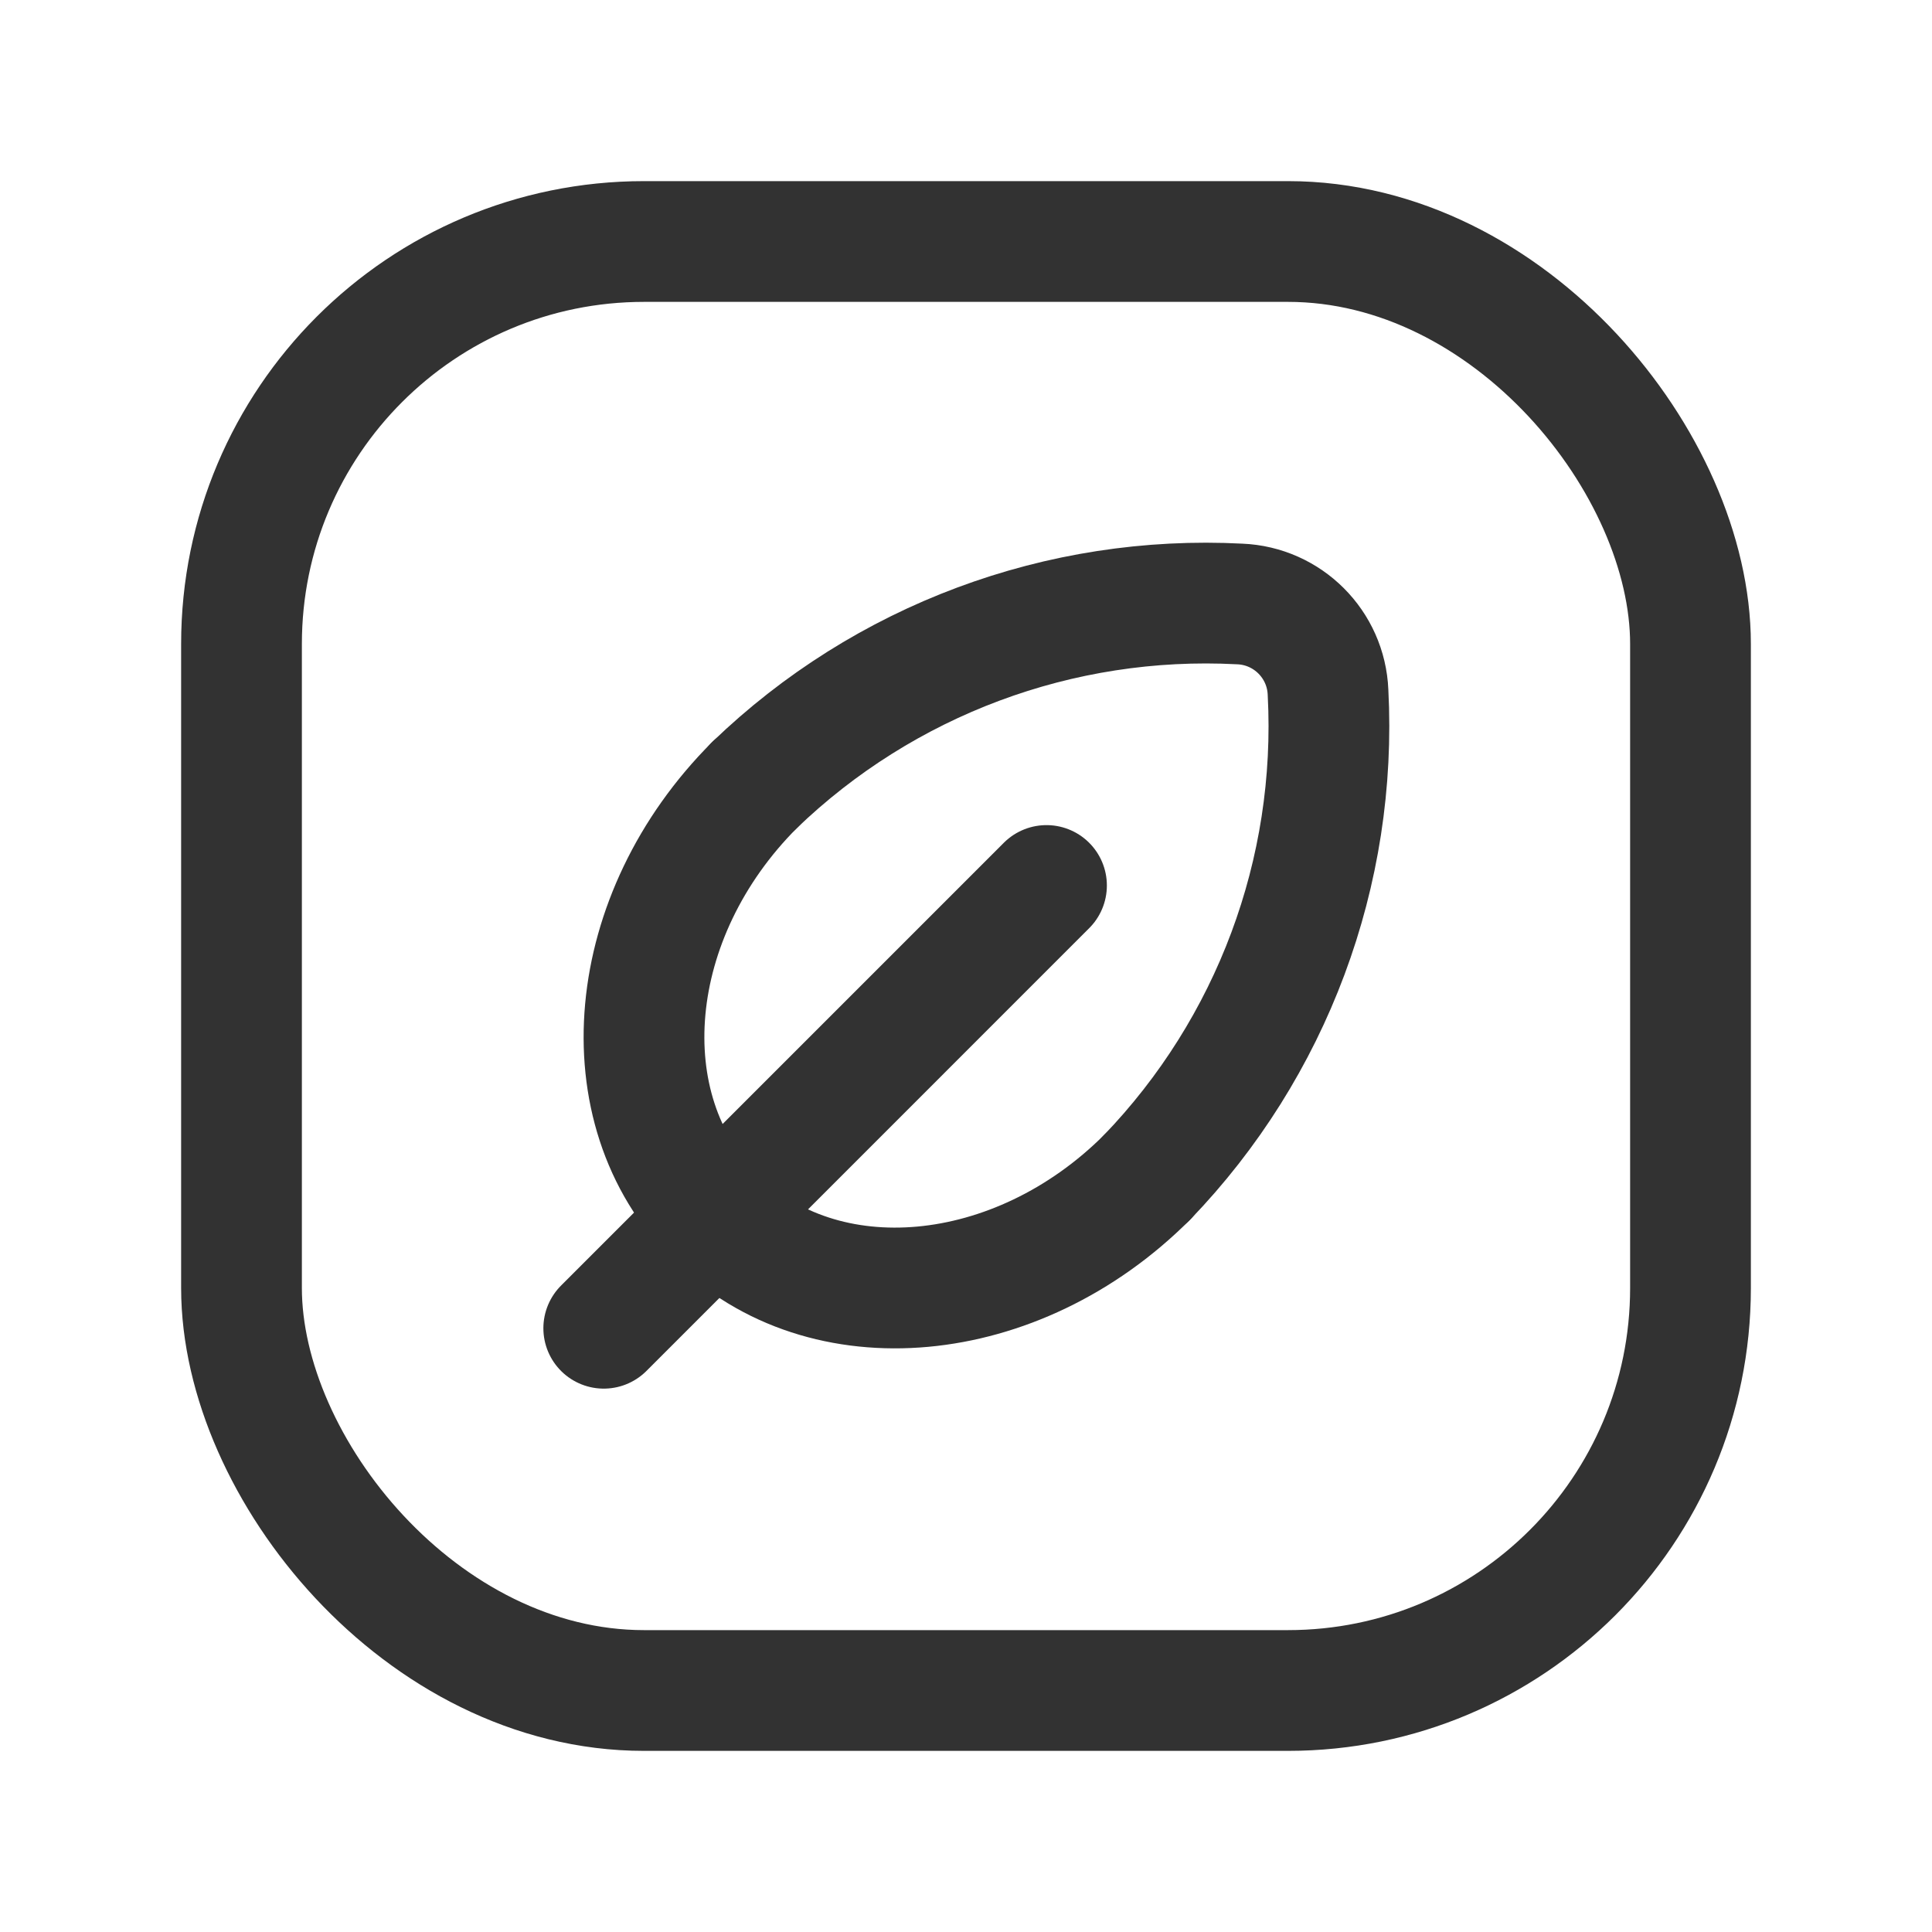
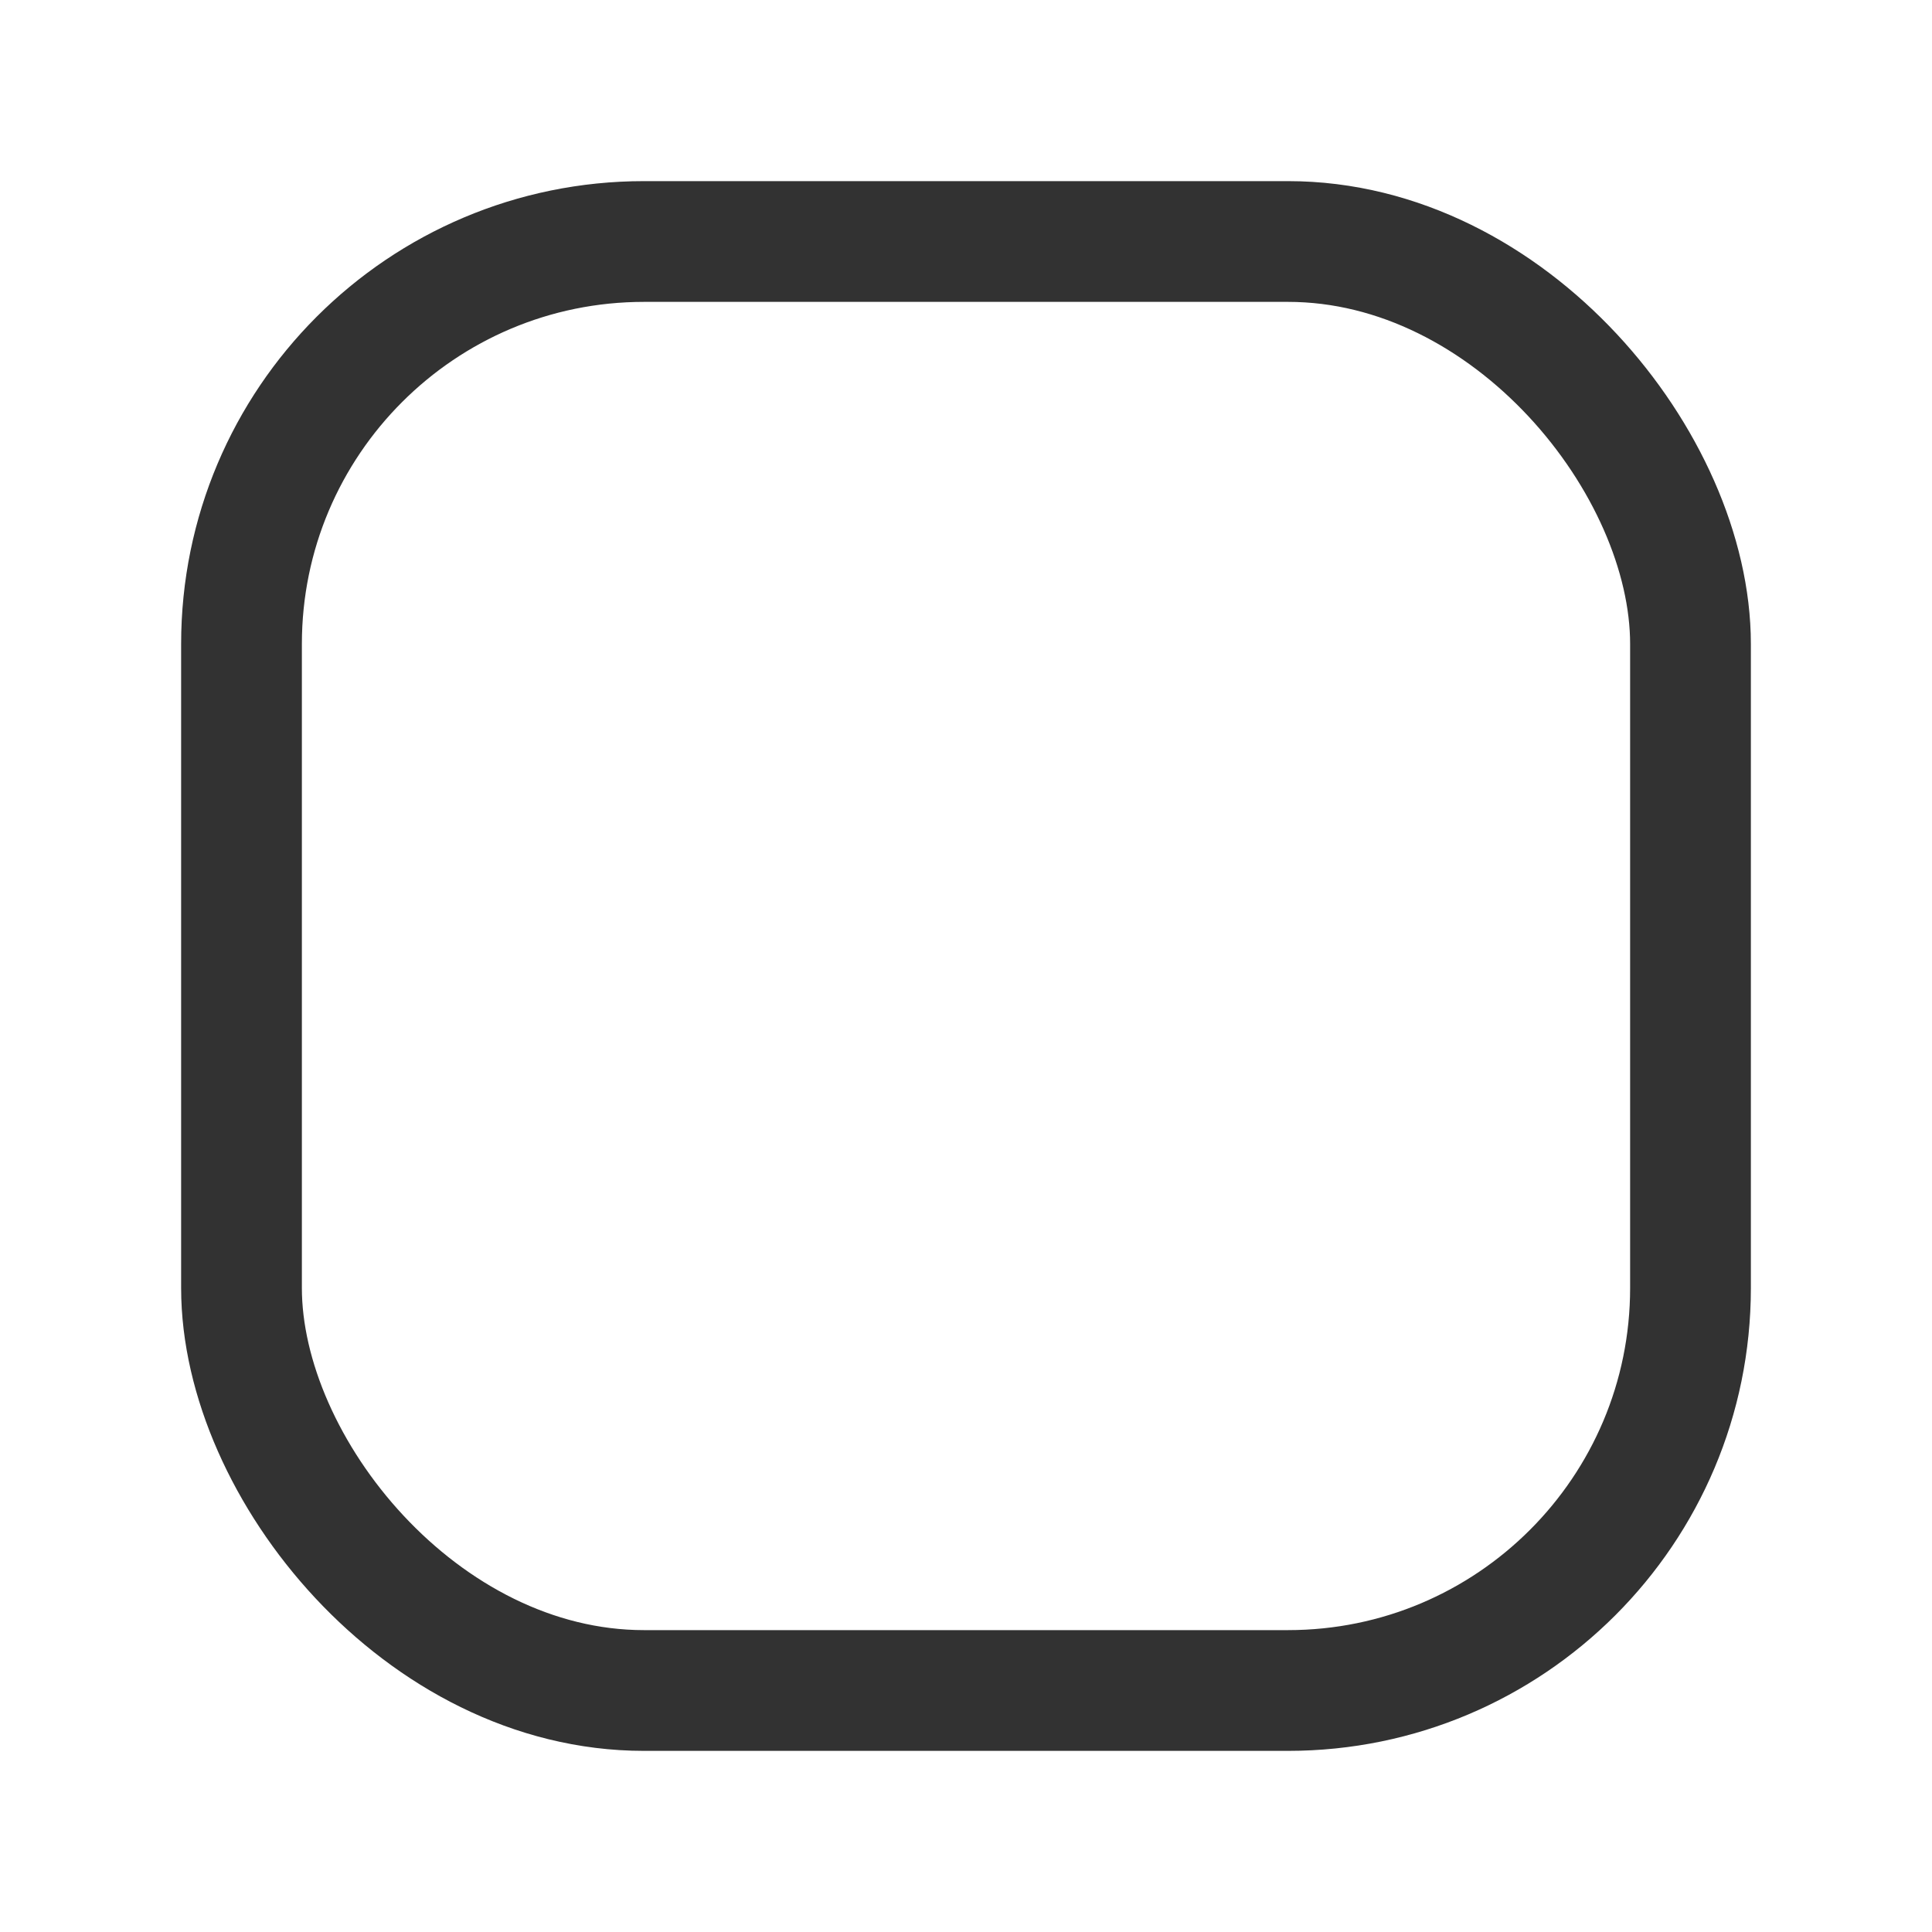
<svg xmlns="http://www.w3.org/2000/svg" width="104" height="104" viewBox="0 0 104 104" fill="none">
-   <path d="M61.738 63.386C68.465 56.405 71.996 46.947 71.488 37.265C71.383 34.685 69.315 32.617 66.735 32.512C57.053 32.004 47.595 35.535 40.614 42.262" stroke="#323232" stroke-width="6.5" stroke-linecap="round" stroke-linejoin="round" />
-   <path d="M61.737 63.386C54.73 70.393 44.321 71.345 38.488 65.511C32.654 59.678 33.606 49.27 40.614 42.263" stroke="#323232" stroke-width="6.5" stroke-linecap="round" stroke-linejoin="round" />
-   <path d="M56.333 47.666L32.5 71.5" stroke="#323232" stroke-width="6.5" stroke-linecap="round" stroke-linejoin="round" />
  <rect x="13" y="13" width="78" height="78" rx="21.667" stroke="#323232" stroke-width="6.5" stroke-linecap="round" stroke-linejoin="round" />
</svg>